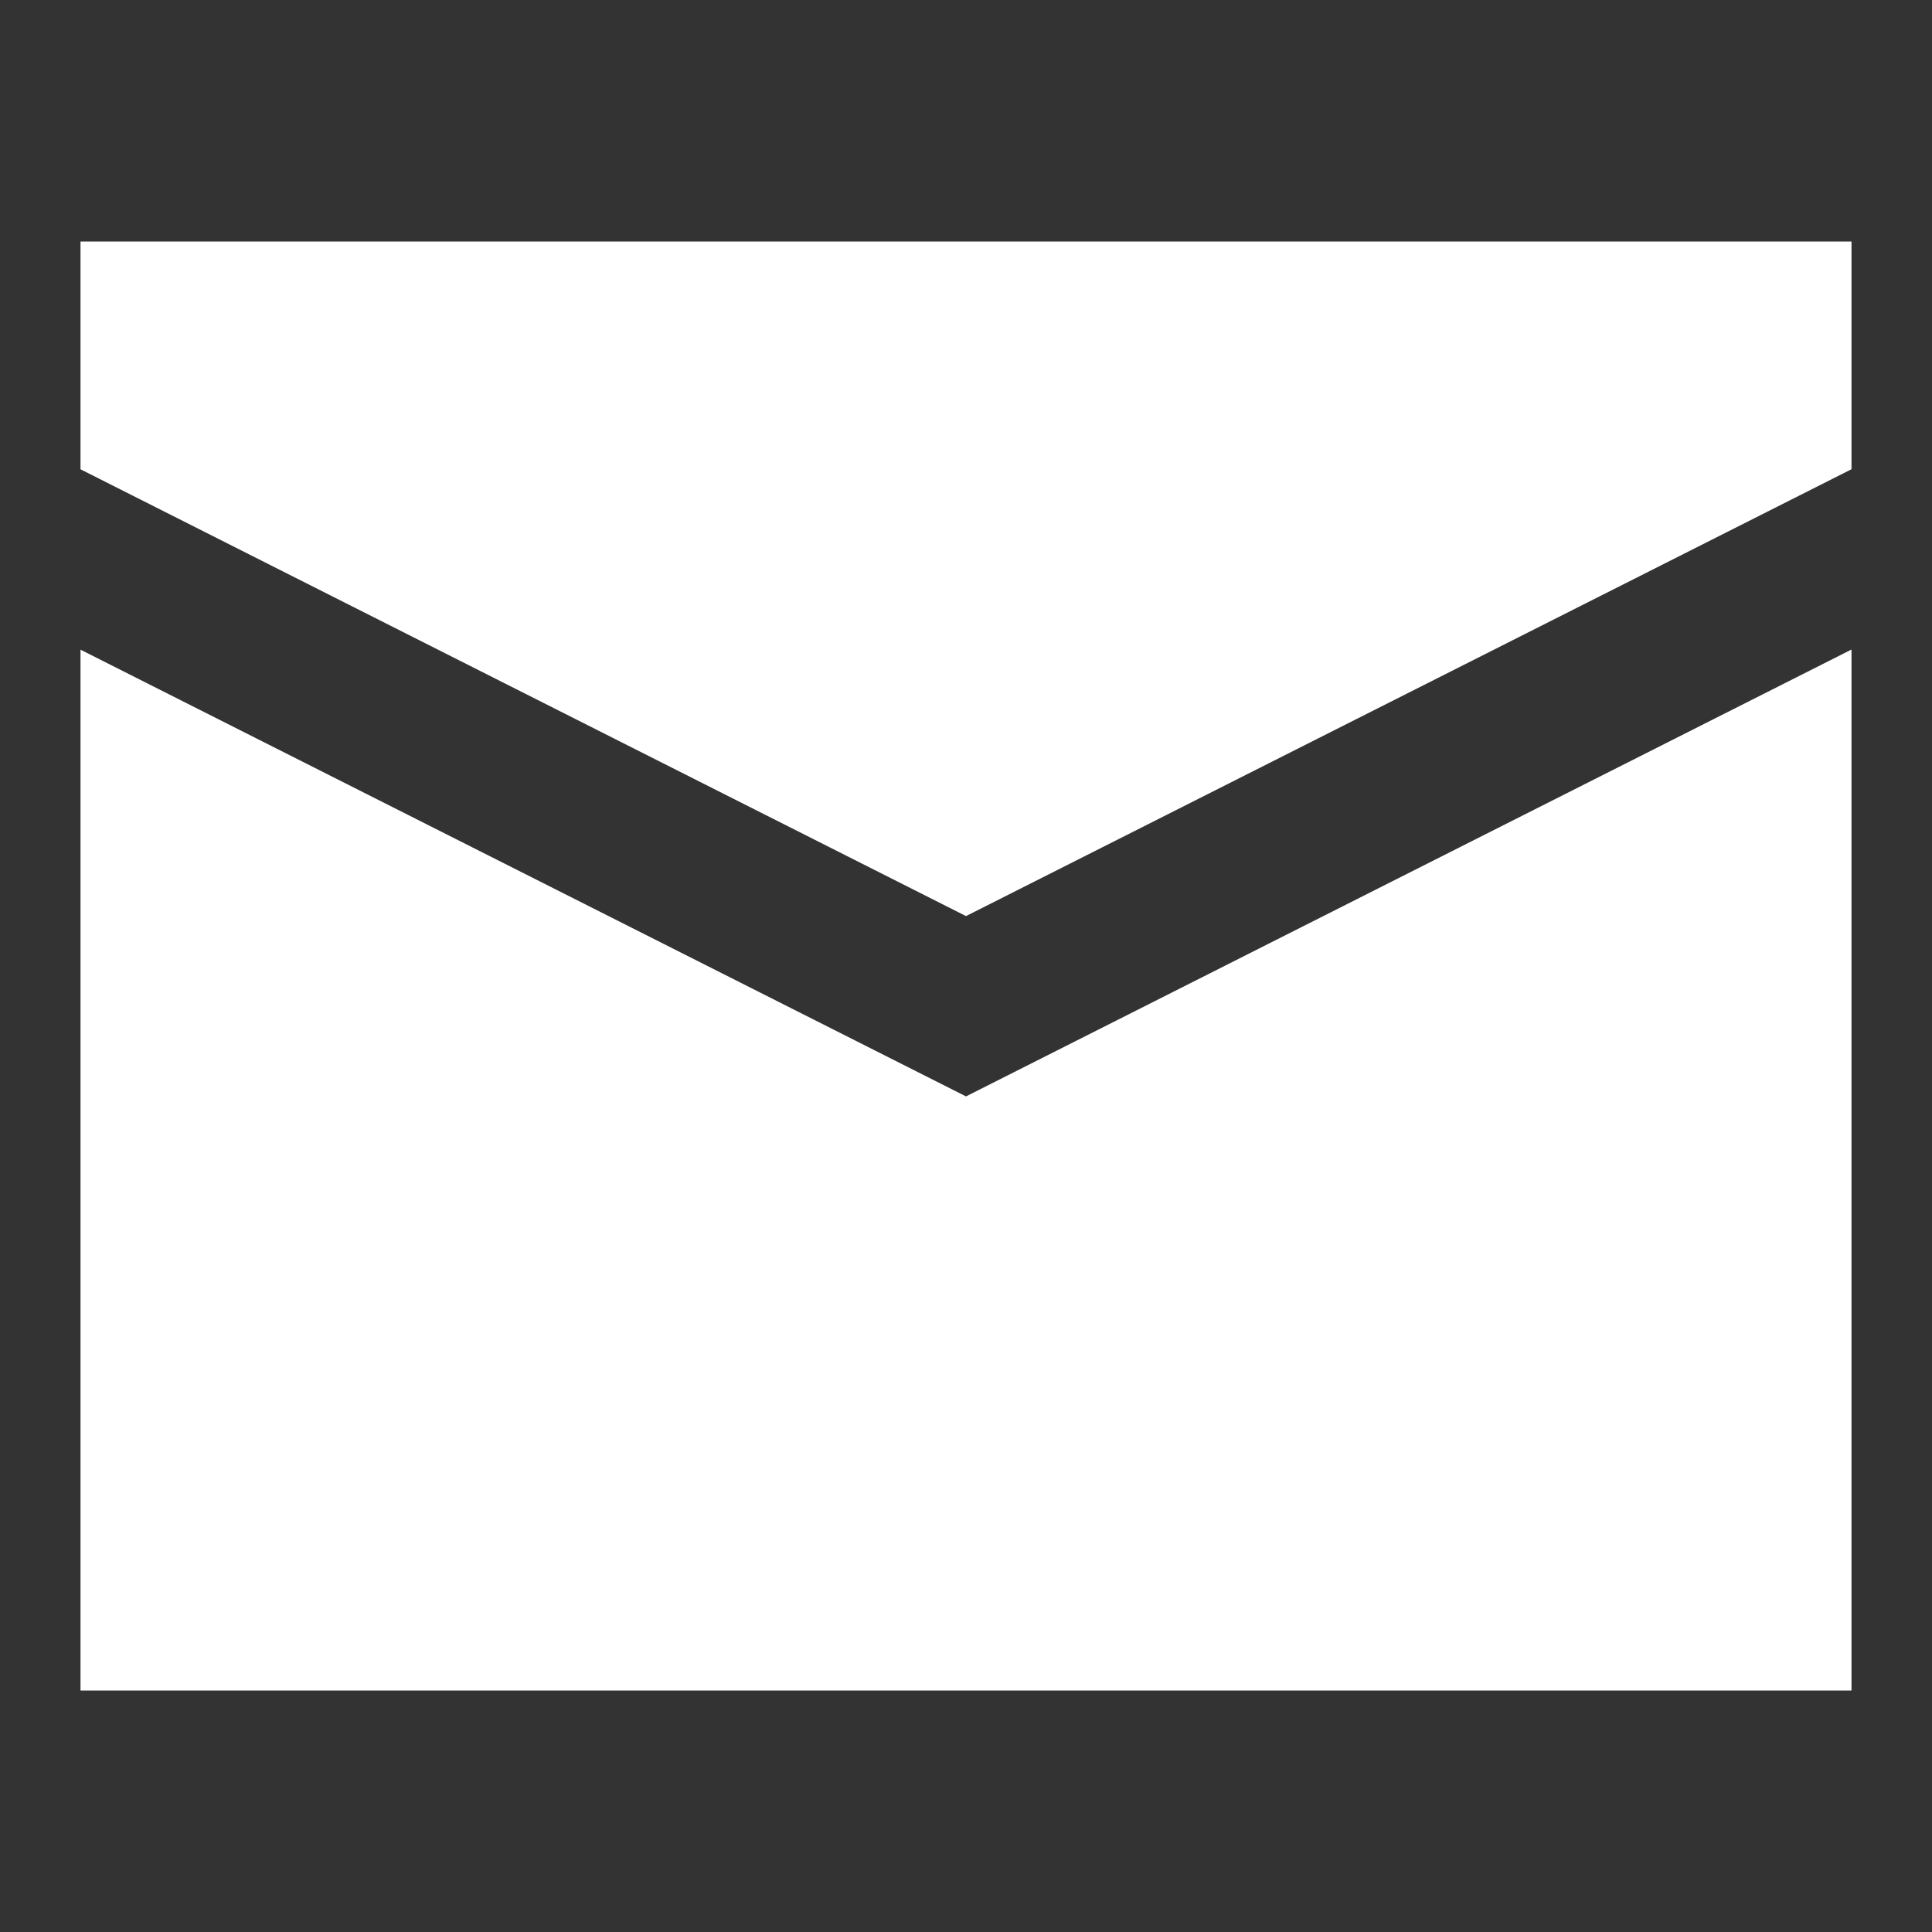
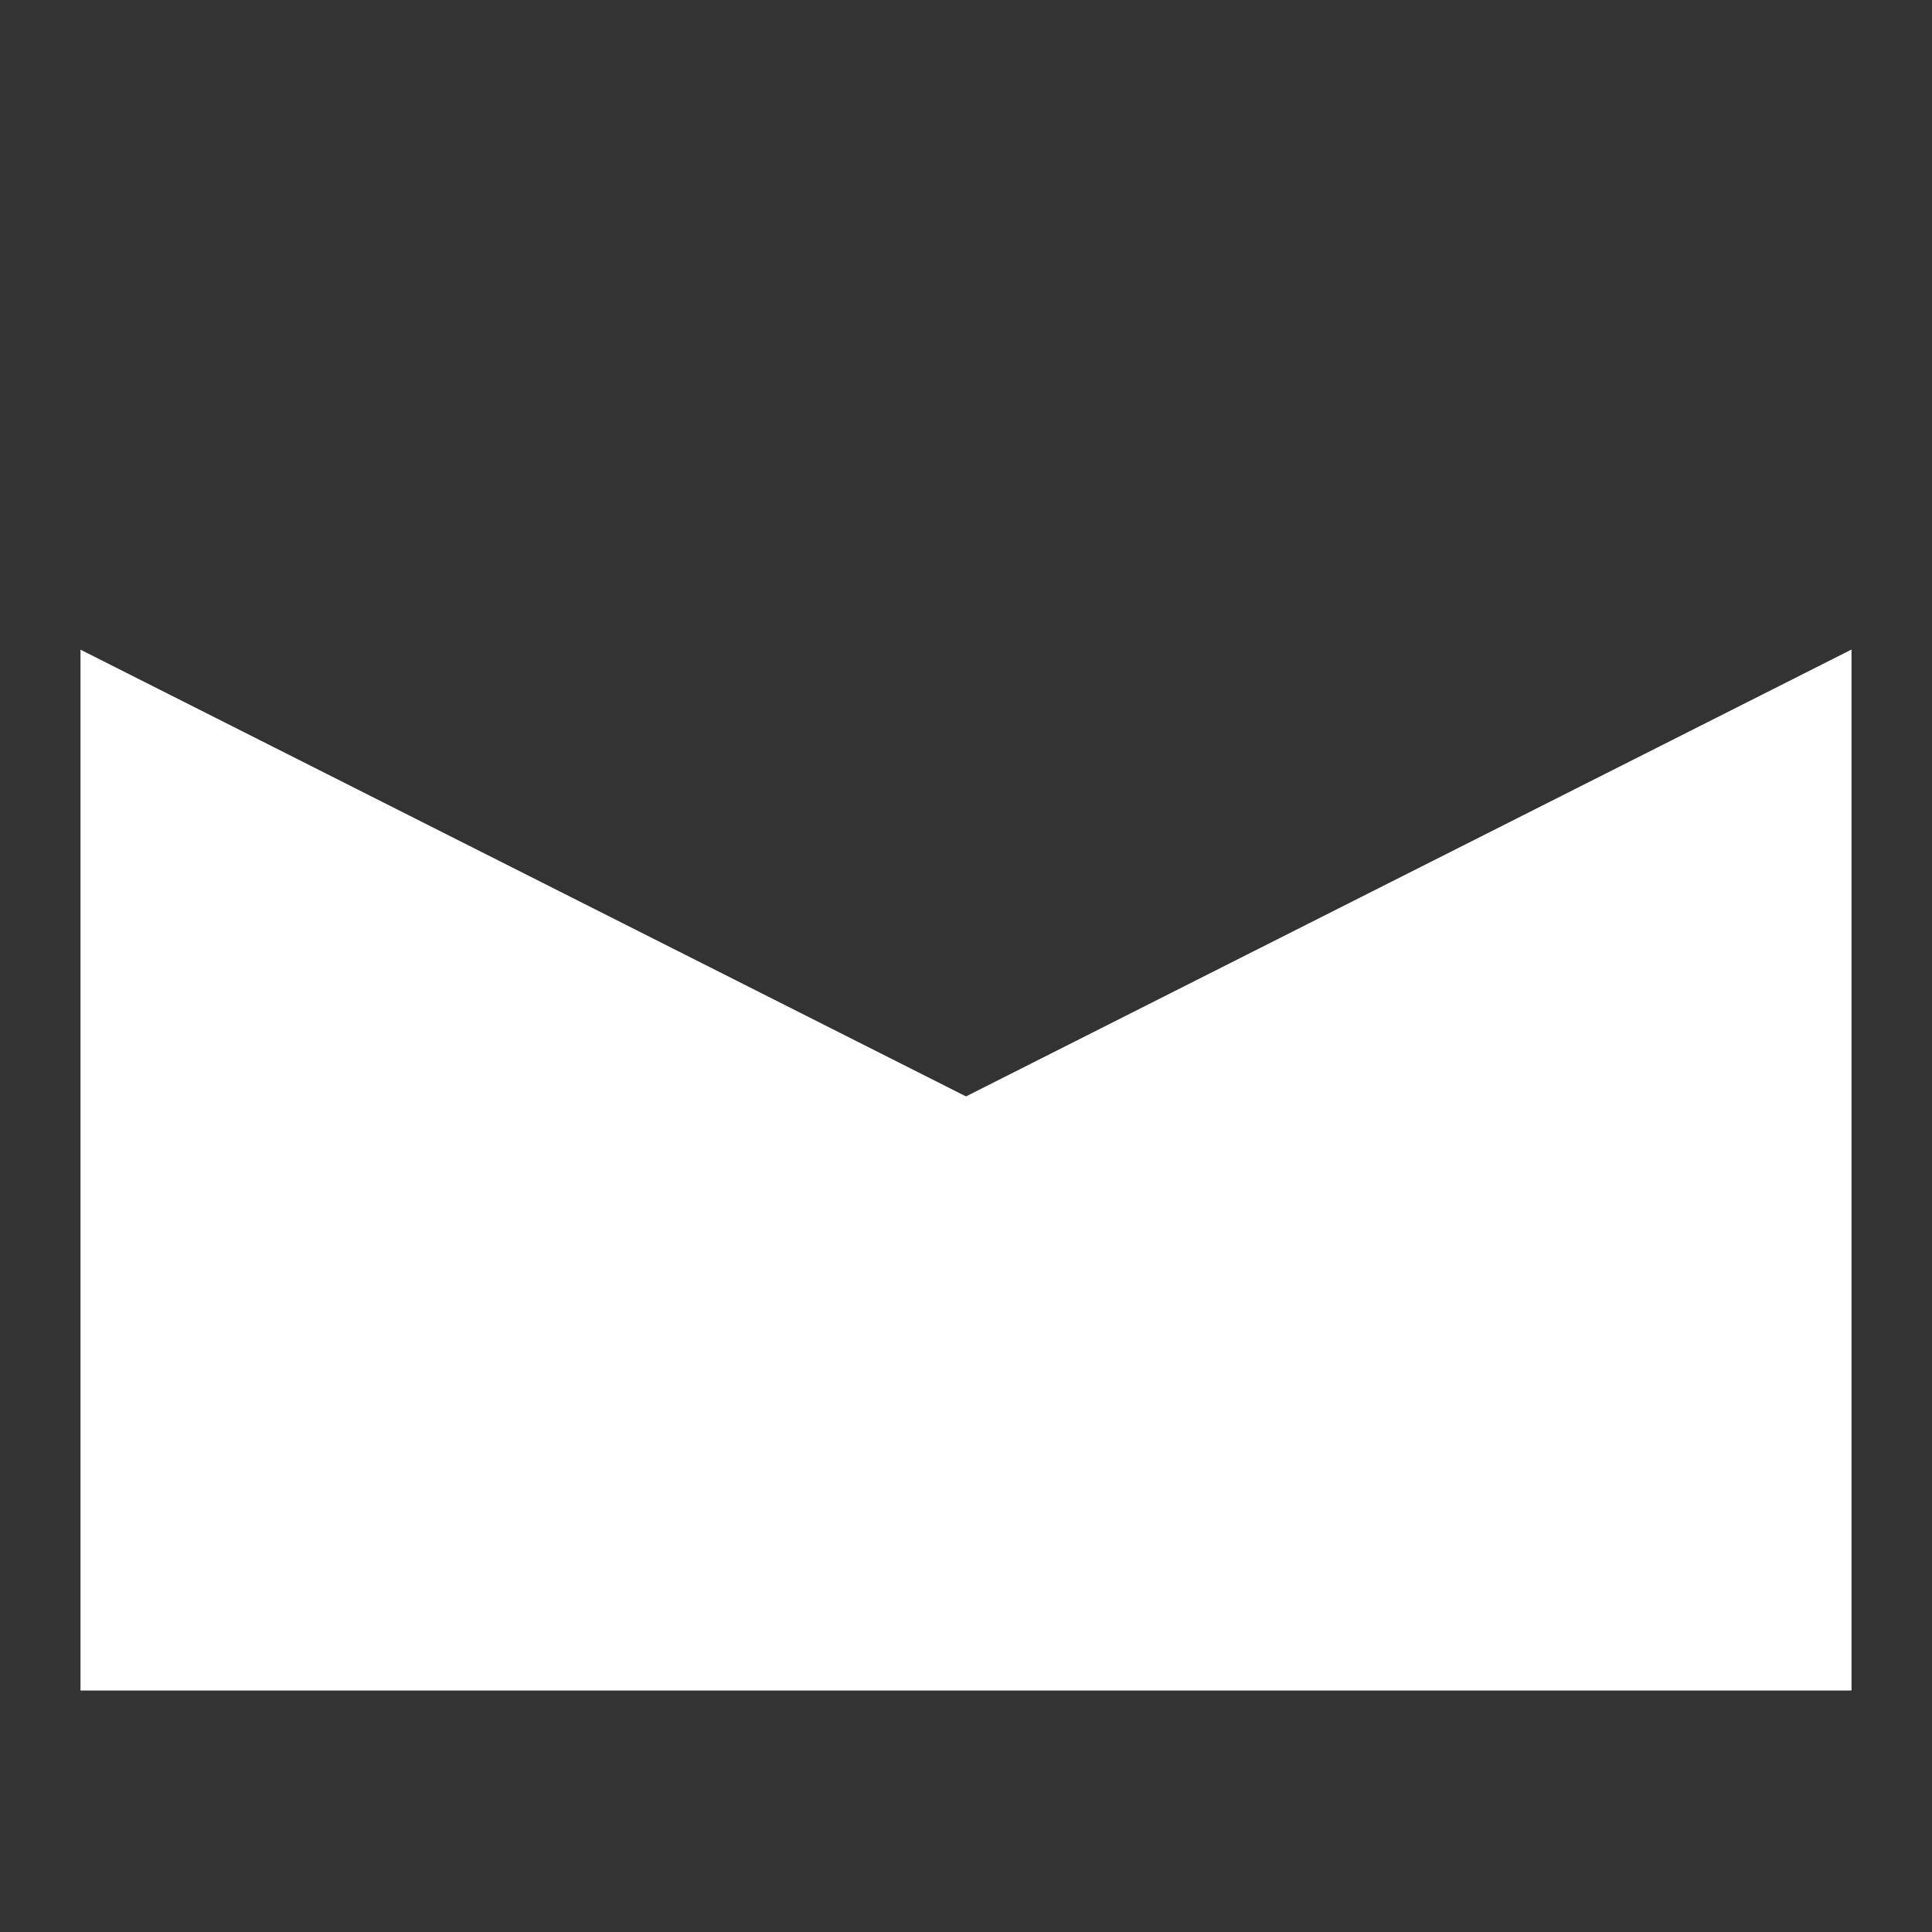
<svg xmlns="http://www.w3.org/2000/svg" width="30" height="30" viewBox="0 0 30 30" fill="none">
  <rect x="0" y="0" width="30" height="30" fill="#333333" stroke="none" />
-   <path d="M28.75 3.75H1.25V7.287L15 14.225L28.75 7.286V3.75Z" fill="white" />
  <path d="M28.75 10.086L15 17.025L1.25 10.088V26.25H28.75V10.086Z" fill="white" />
</svg>